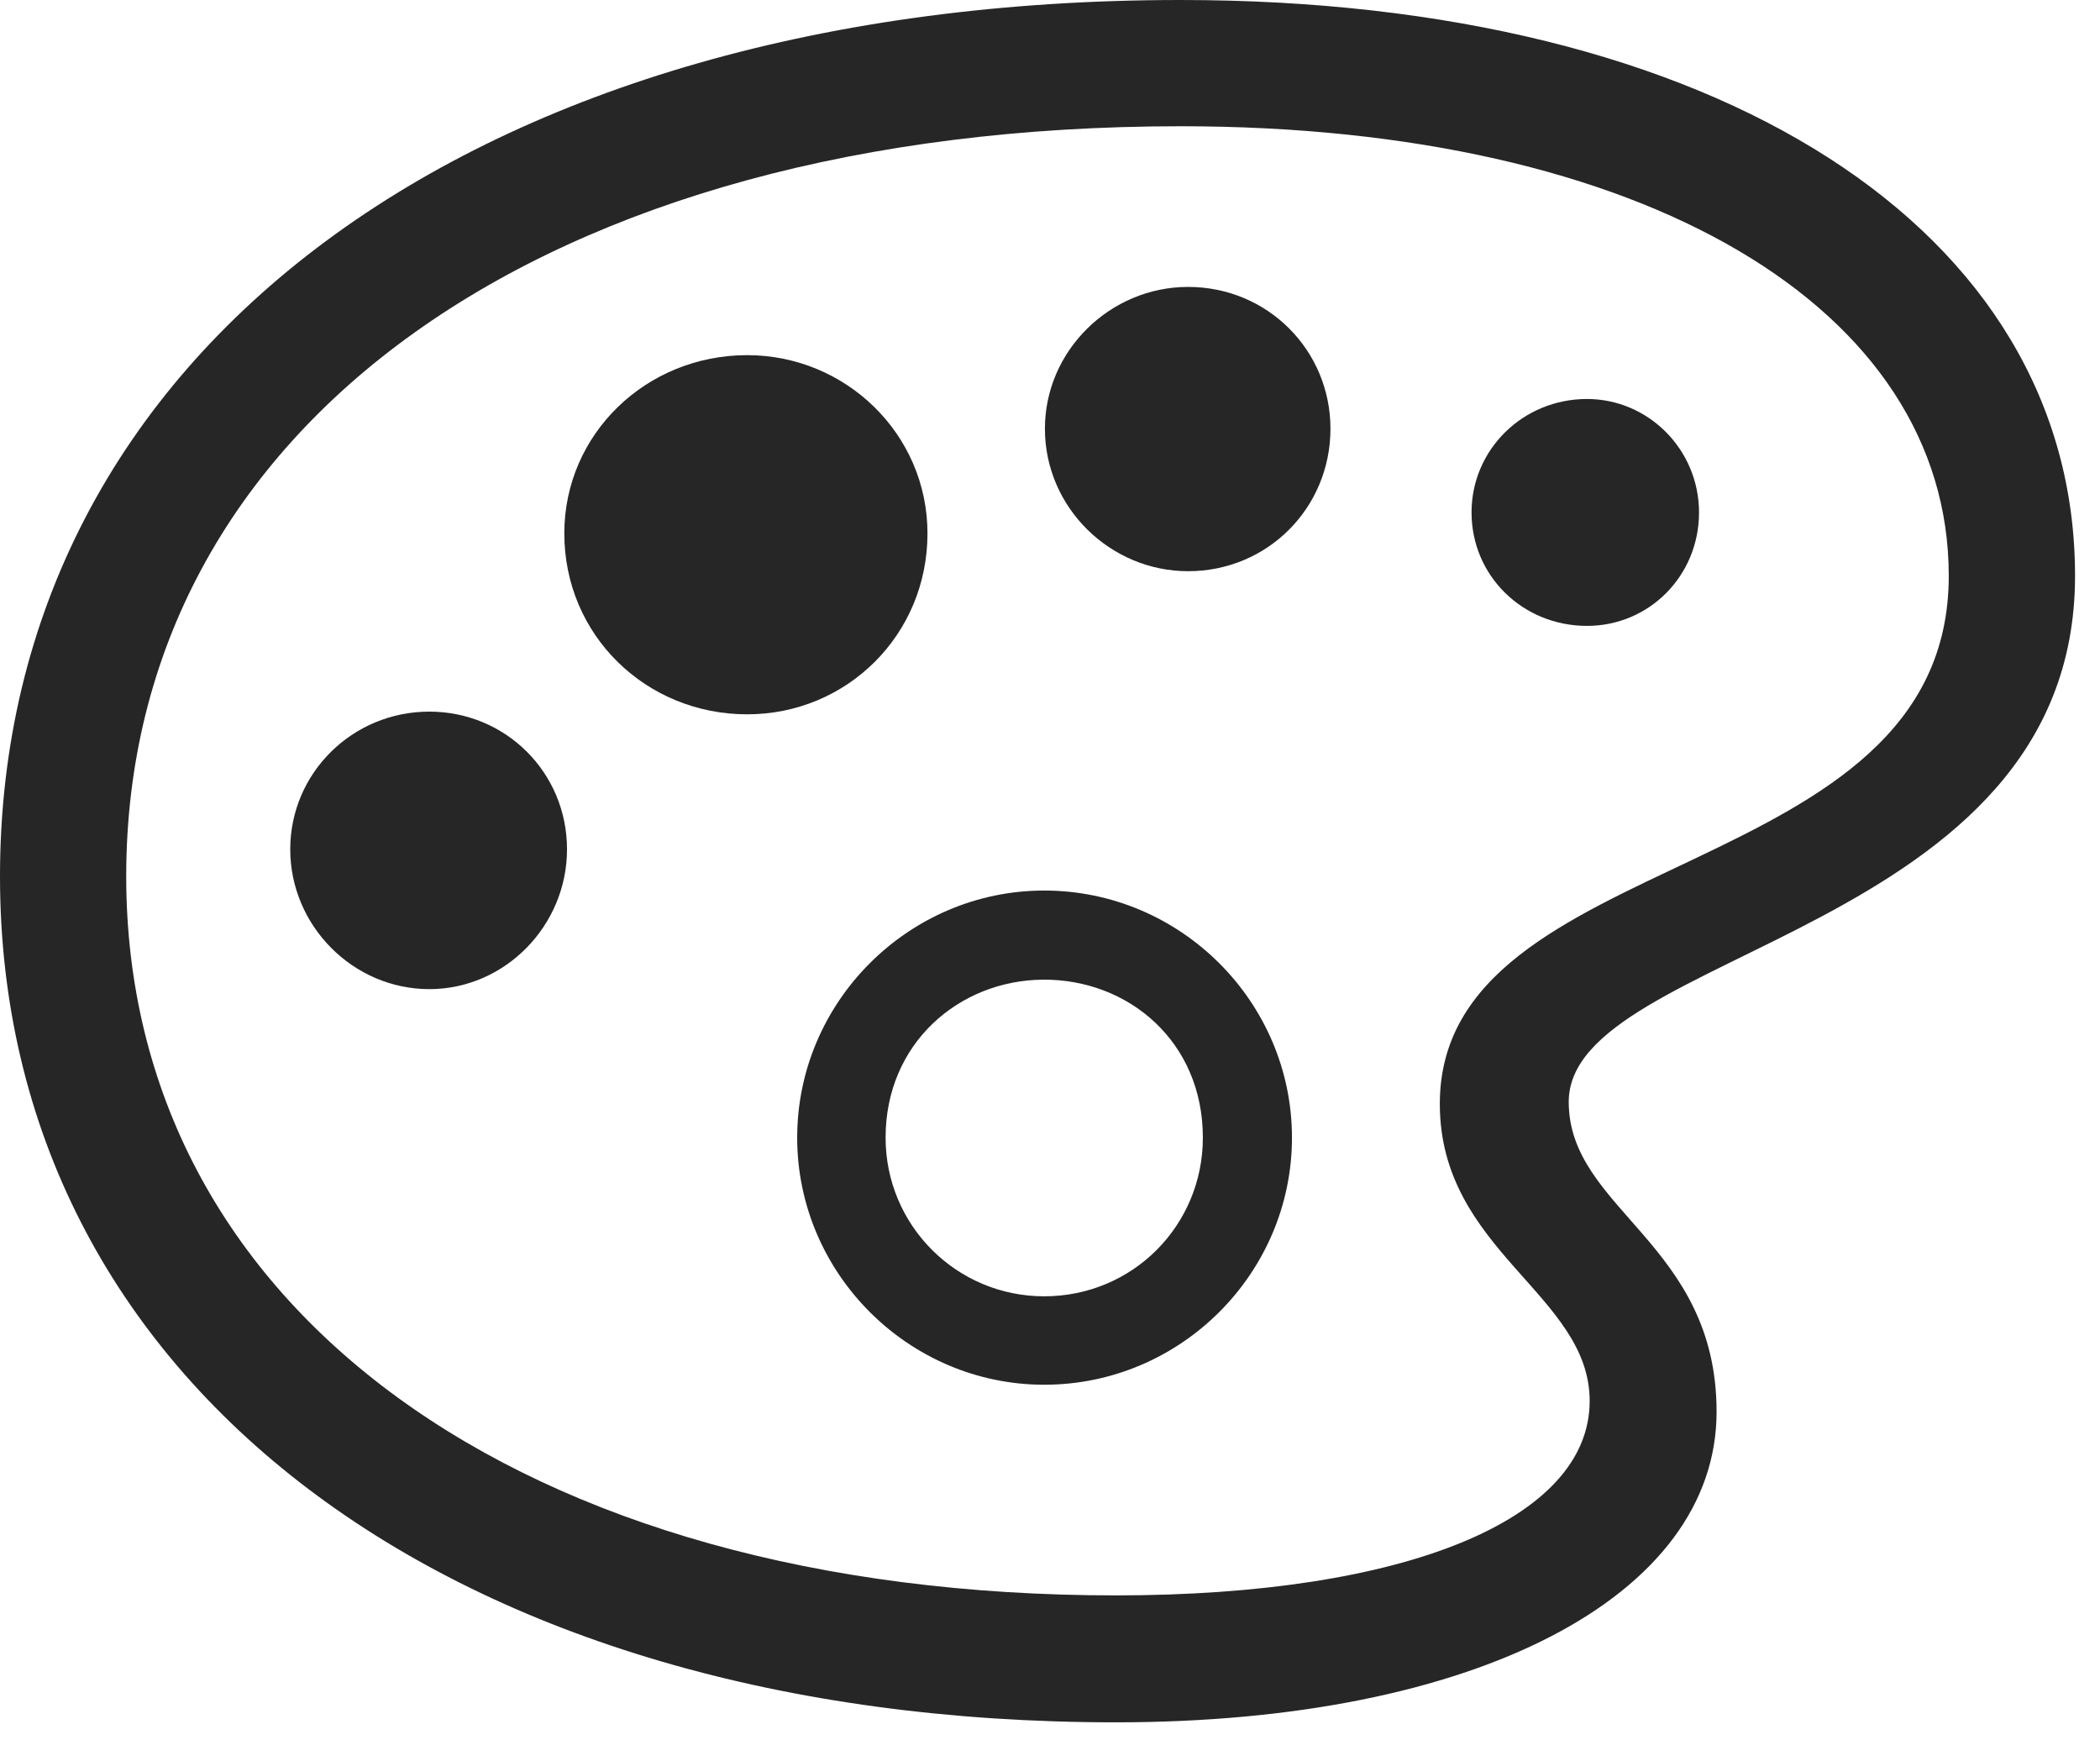
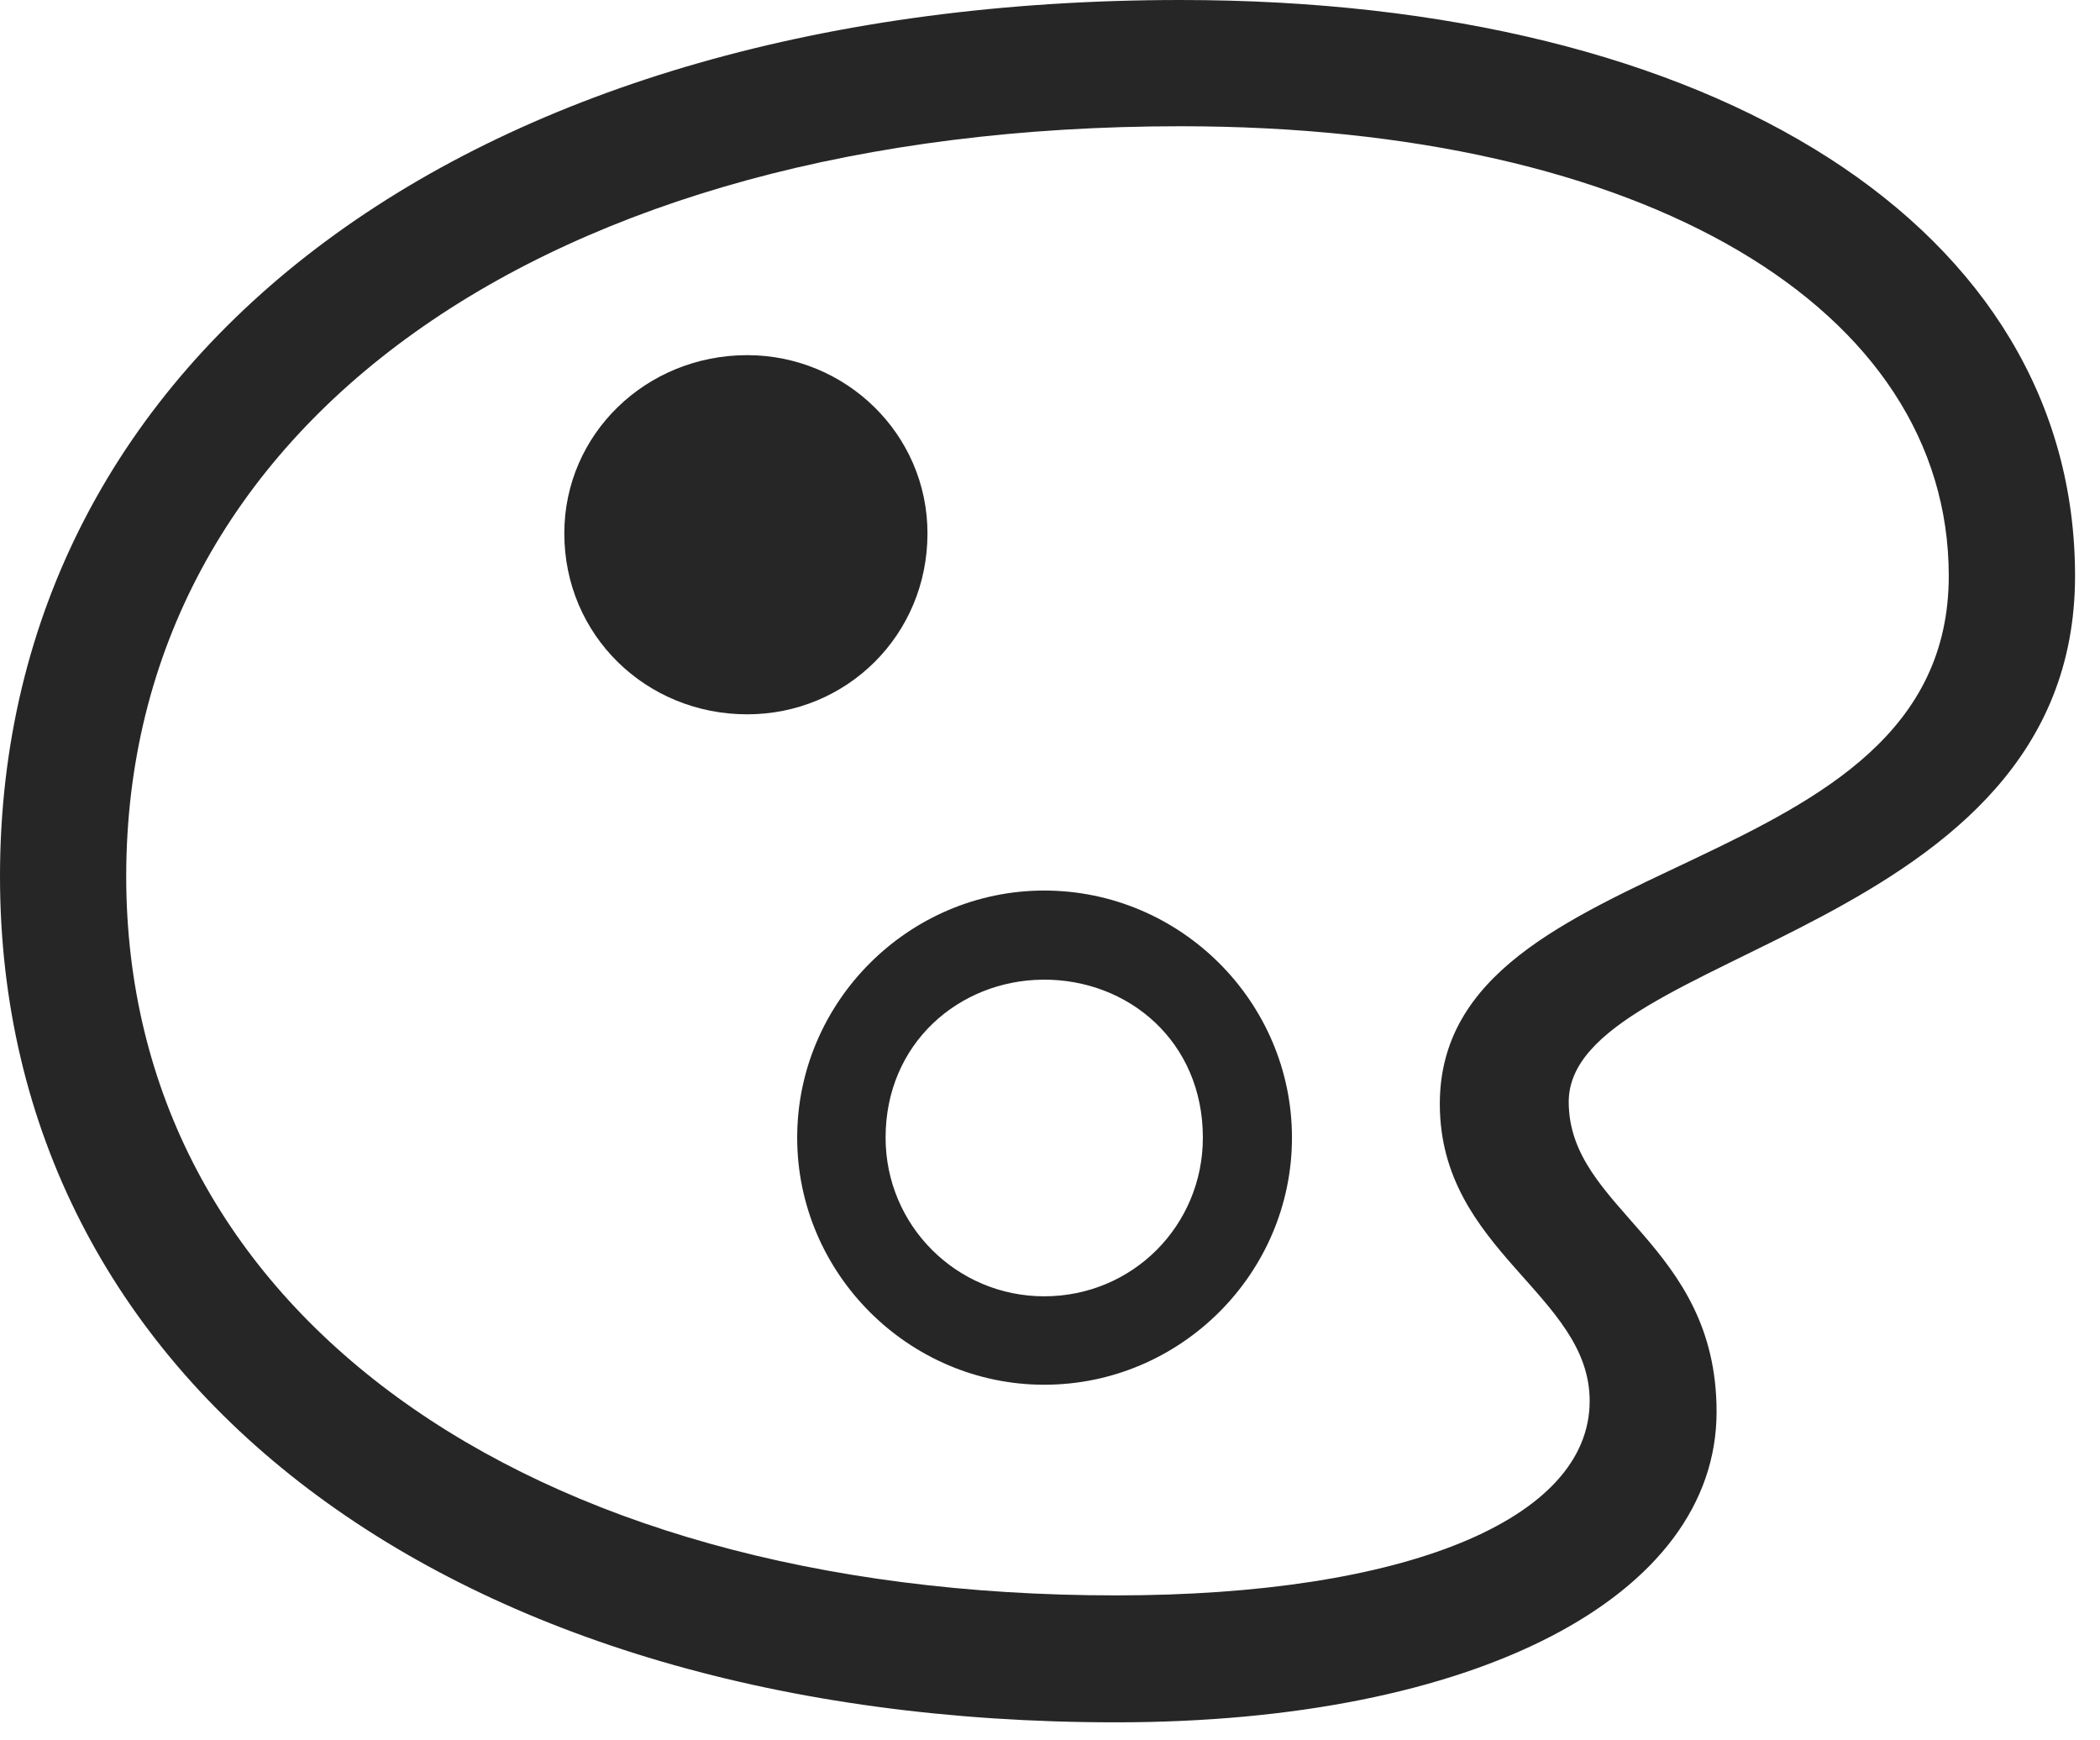
<svg xmlns="http://www.w3.org/2000/svg" version="1.1" viewBox="0 0 30.381 25.166">
  <g>
-     <rect height="25.166" opacity="0" width="30.381" x="0" y="0" />
    <path d="M16.143 24.912C21.338 24.912 24.834 23.096 24.834 20.42C24.834 17.979 22.695 17.5 22.695 15.938C22.695 13.73 30.02 13.525 30.02 8.33C30.02 3.311 24.824 0 17.08 0C6.875 0 0 5.078 0 12.676C0 19.99 6.514 24.912 16.143 24.912ZM16.143 23.076C7.52 23.076 1.826 18.906 1.826 12.676C1.826 6.162 7.871 1.826 17.08 1.826C23.779 1.826 28.193 4.453 28.193 8.33C28.193 12.832 20.83 12.197 20.83 15.967C20.83 18.096 22.998 18.721 22.998 20.264C22.998 21.982 20.322 23.076 16.143 23.076ZM15.107 20.029C17.08 20.029 18.691 18.418 18.691 16.455C18.691 14.492 17.08 12.881 15.107 12.881C13.145 12.881 11.533 14.492 11.533 16.455C11.533 18.418 13.145 20.029 15.107 20.029ZM15.107 18.75C13.838 18.75 12.812 17.725 12.812 16.455C12.812 15.088 13.877 14.18 15.088 14.17C16.318 14.16 17.402 15.059 17.402 16.455C17.402 17.725 16.387 18.75 15.107 18.75Z" fill="black" fill-opacity="0.85" />
-     <path d="M6.211 14.307C7.305 14.307 8.203 13.389 8.203 12.285C8.203 11.172 7.314 10.293 6.211 10.293C5.098 10.293 4.199 11.182 4.199 12.285C4.199 13.389 5.107 14.307 6.211 14.307Z" fill="black" fill-opacity="0.85" />
    <path d="M10.81 10.332C12.246 10.332 13.418 9.189 13.418 7.715C13.418 6.279 12.236 5.137 10.81 5.137C9.346 5.137 8.164 6.279 8.164 7.715C8.164 9.189 9.346 10.332 10.81 10.332Z" fill="black" fill-opacity="0.85" />
-     <path d="M17.188 8.262C18.34 8.262 19.248 7.344 19.248 6.201C19.248 5.068 18.34 4.15 17.188 4.15C16.064 4.15 15.117 5.068 15.117 6.201C15.117 7.344 16.064 8.262 17.188 8.262Z" fill="black" fill-opacity="0.85" />
-     <path d="M22.959 9.053C23.857 9.053 24.58 8.33 24.58 7.412C24.58 6.504 23.848 5.771 22.959 5.771C22.031 5.771 21.289 6.504 21.289 7.412C21.289 8.33 22.031 9.053 22.959 9.053Z" fill="black" fill-opacity="0.85" />
  </g>
</svg>